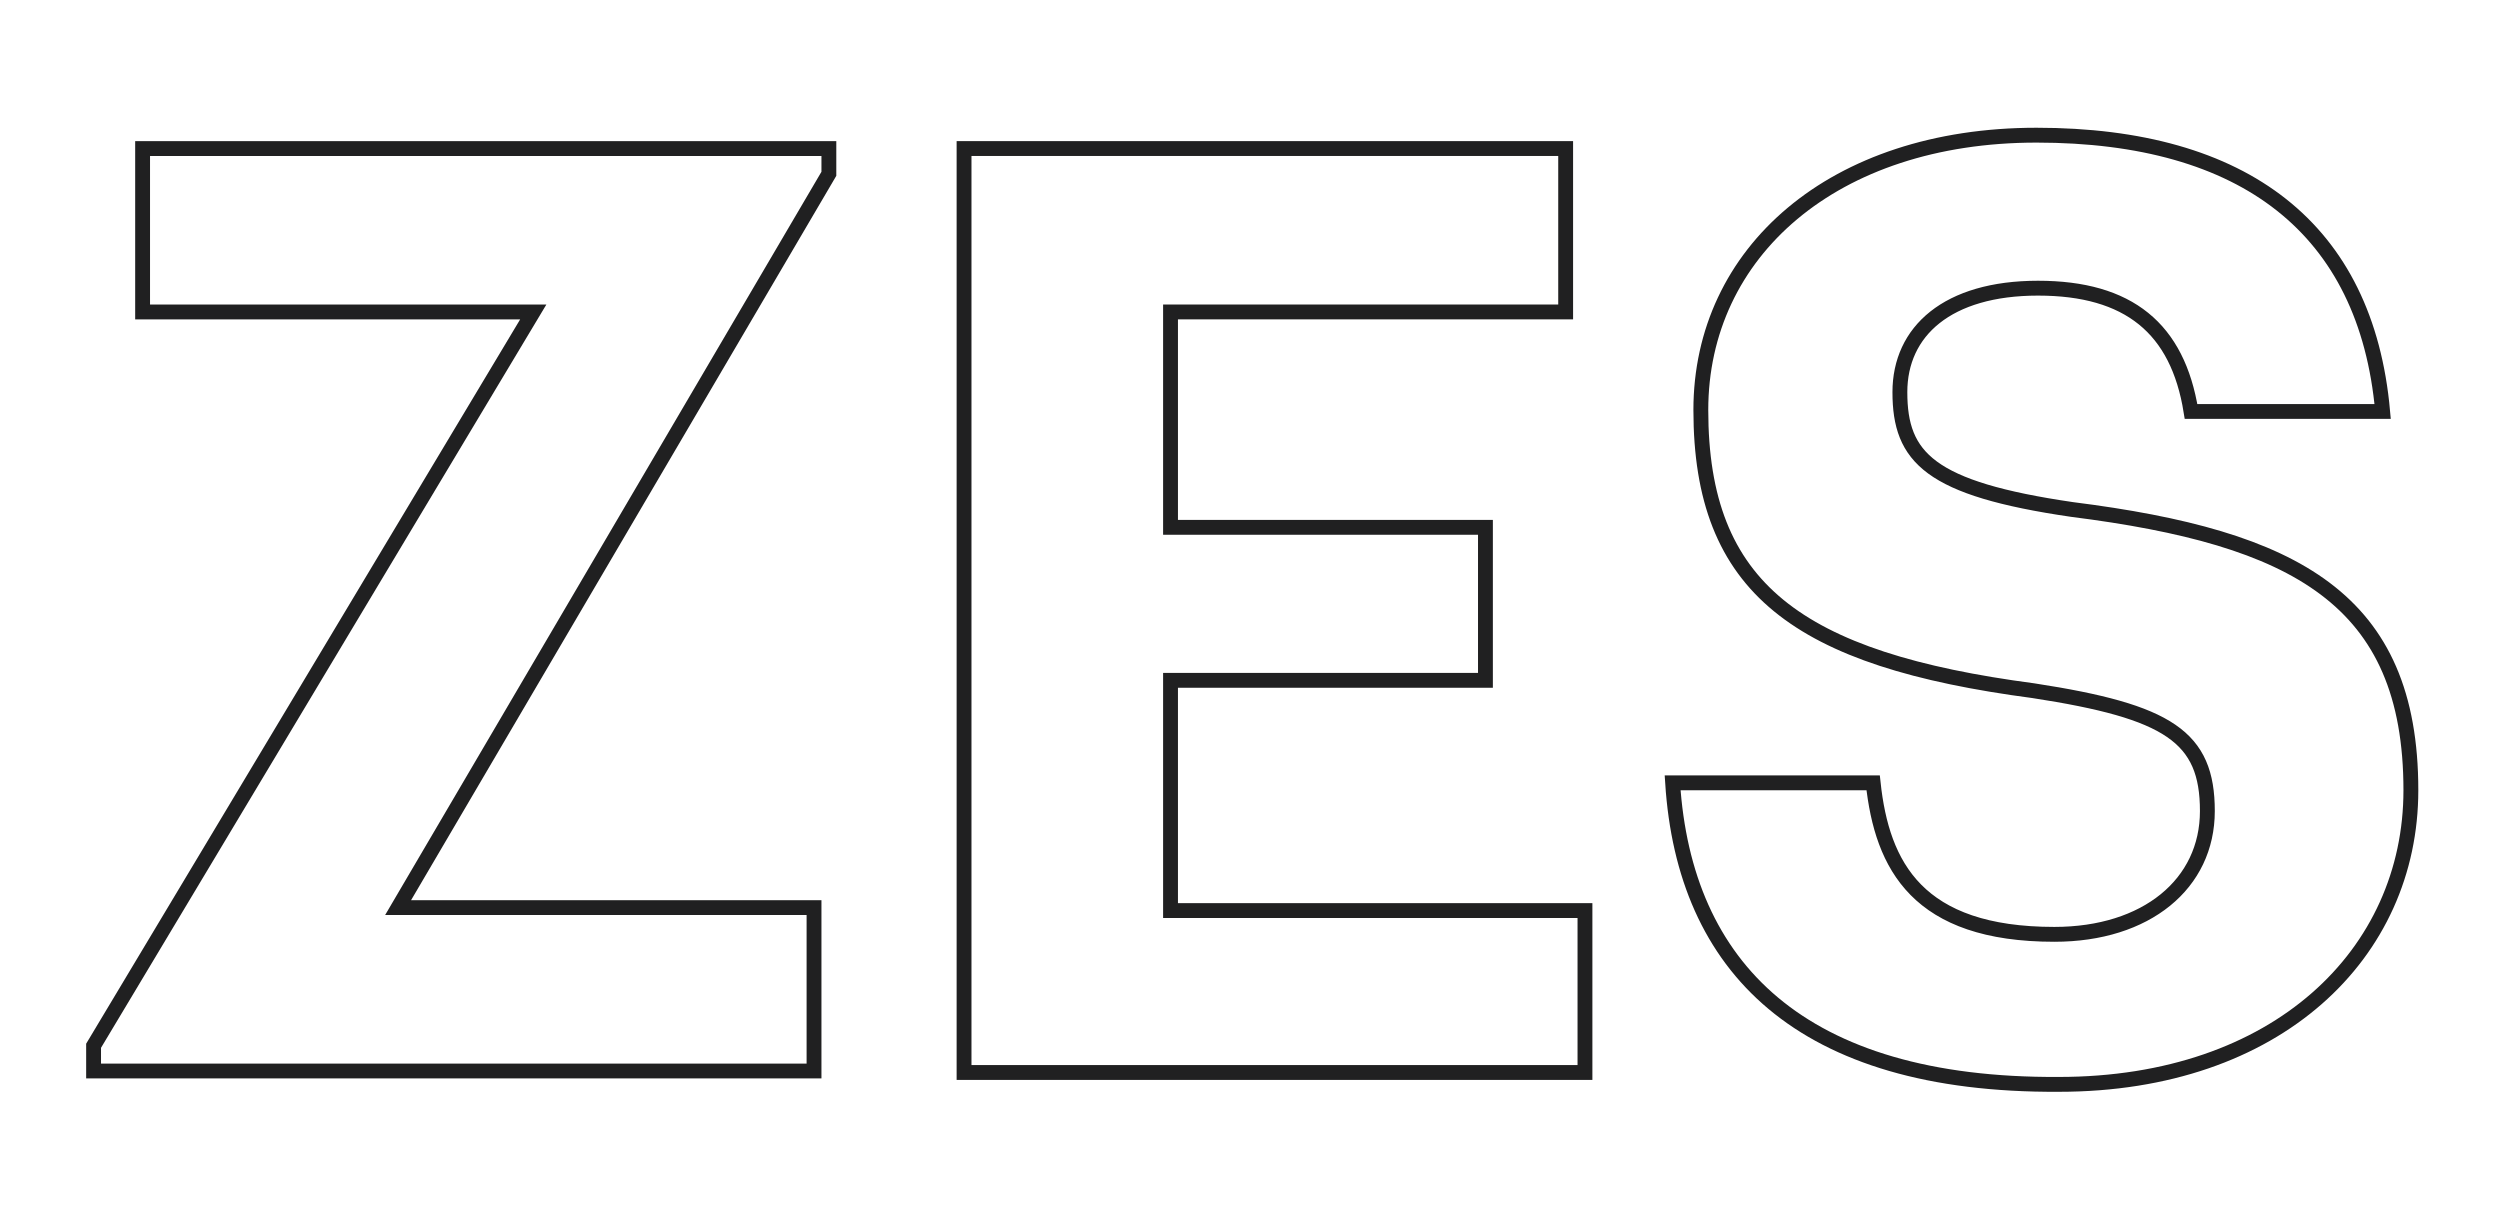
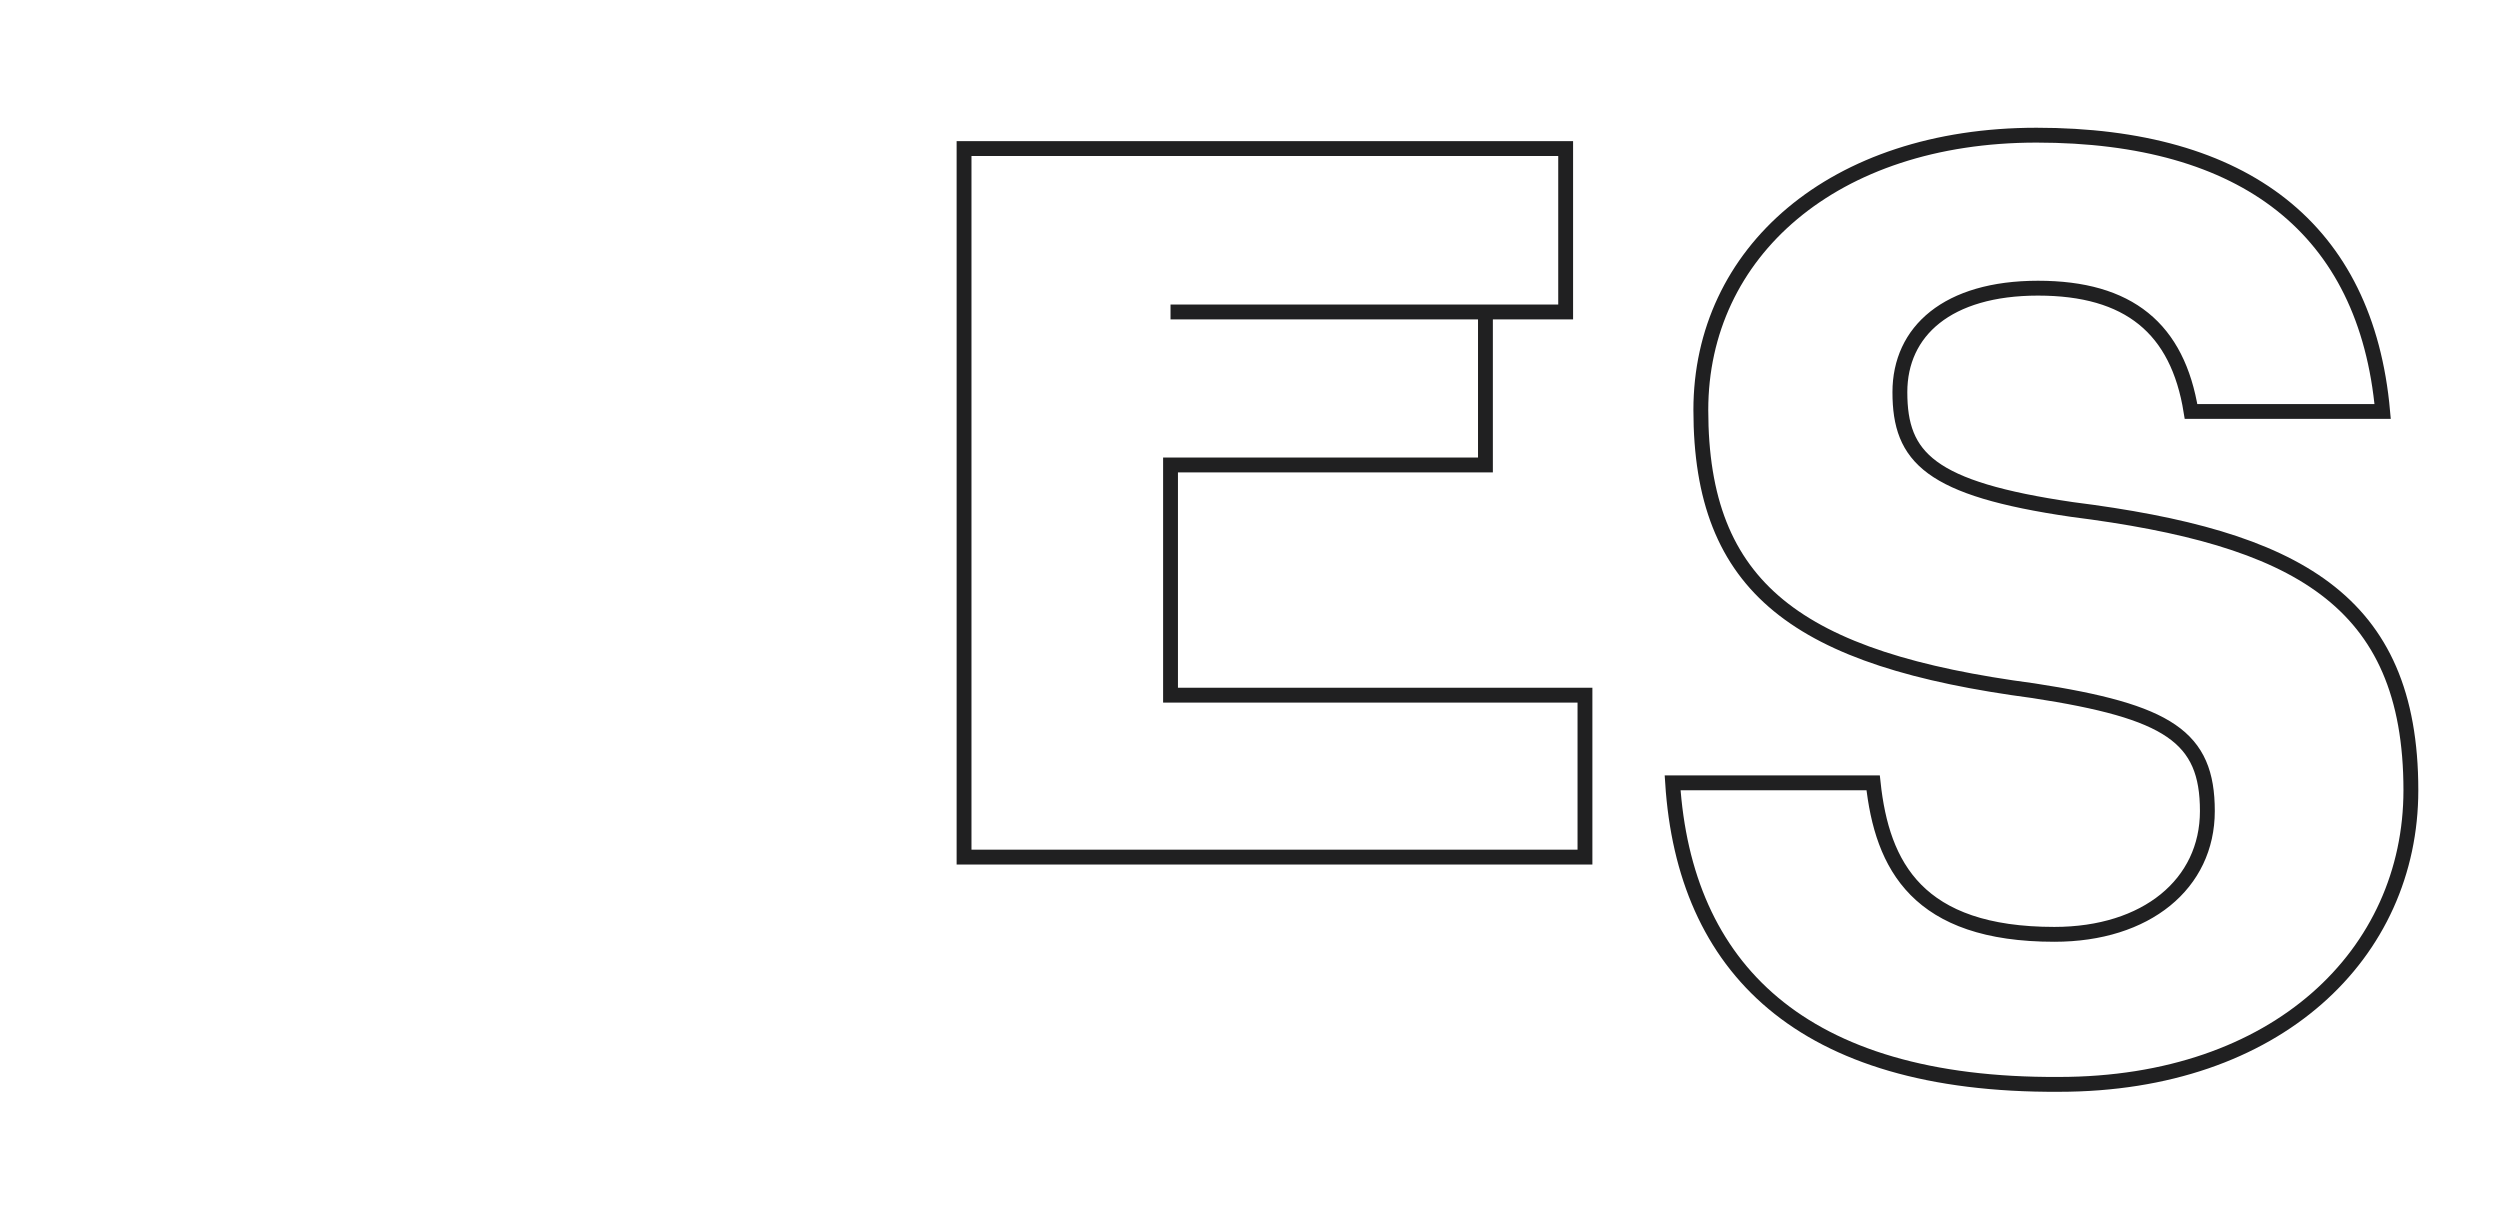
<svg xmlns="http://www.w3.org/2000/svg" version="1.1" id="Layer_1" x="0px" y="0px" viewBox="0 0 168.3 82.3" style="enable-background:new 0 0 168.3 82.3;" xml:space="preserve">
  <style type="text/css">
	.st0{fill:none;stroke:#202021;stroke-miterlimit:10;}
</style>
  <g>
-     <path class="st0" d="M6.3,70.4L35.9,21H9.6V10h46.2v1.7l-29,49.4h28v11H6.3V70.4z" />
-     <path class="st0" d="M64.9,10h40.5V21H78.8v14.5H100v10.3H78.8v15.5h27.9v10.9H64.9V10z" />
+     <path class="st0" d="M64.9,10h40.5V21H78.8H100v10.3H78.8v15.5h27.9v10.9H64.9V10z" />
    <path class="st0" d="M112.6,52.7h13.5c0.6,5.6,3,10.2,12.2,10.2c6.2,0,10.3-3.4,10.3-8.3c0-5-2.6-6.7-11.7-8.1   c-15.9-2.1-22.4-6.9-22.4-18.9c0-10.6,8.9-18.5,22.6-18.5c14,0,22.2,6.3,23.3,18.6h-12.9c-0.9-5.6-4.2-8.3-10.3-8.3s-9.3,2.9-9.3,7   c0,4.4,2,6.5,11.6,7.9c15,1.9,22.8,6,22.8,18.9c0,11-9,19.8-23.7,19.8C121.2,73.1,113.4,65.1,112.6,52.7z" />
  </g>
</svg>